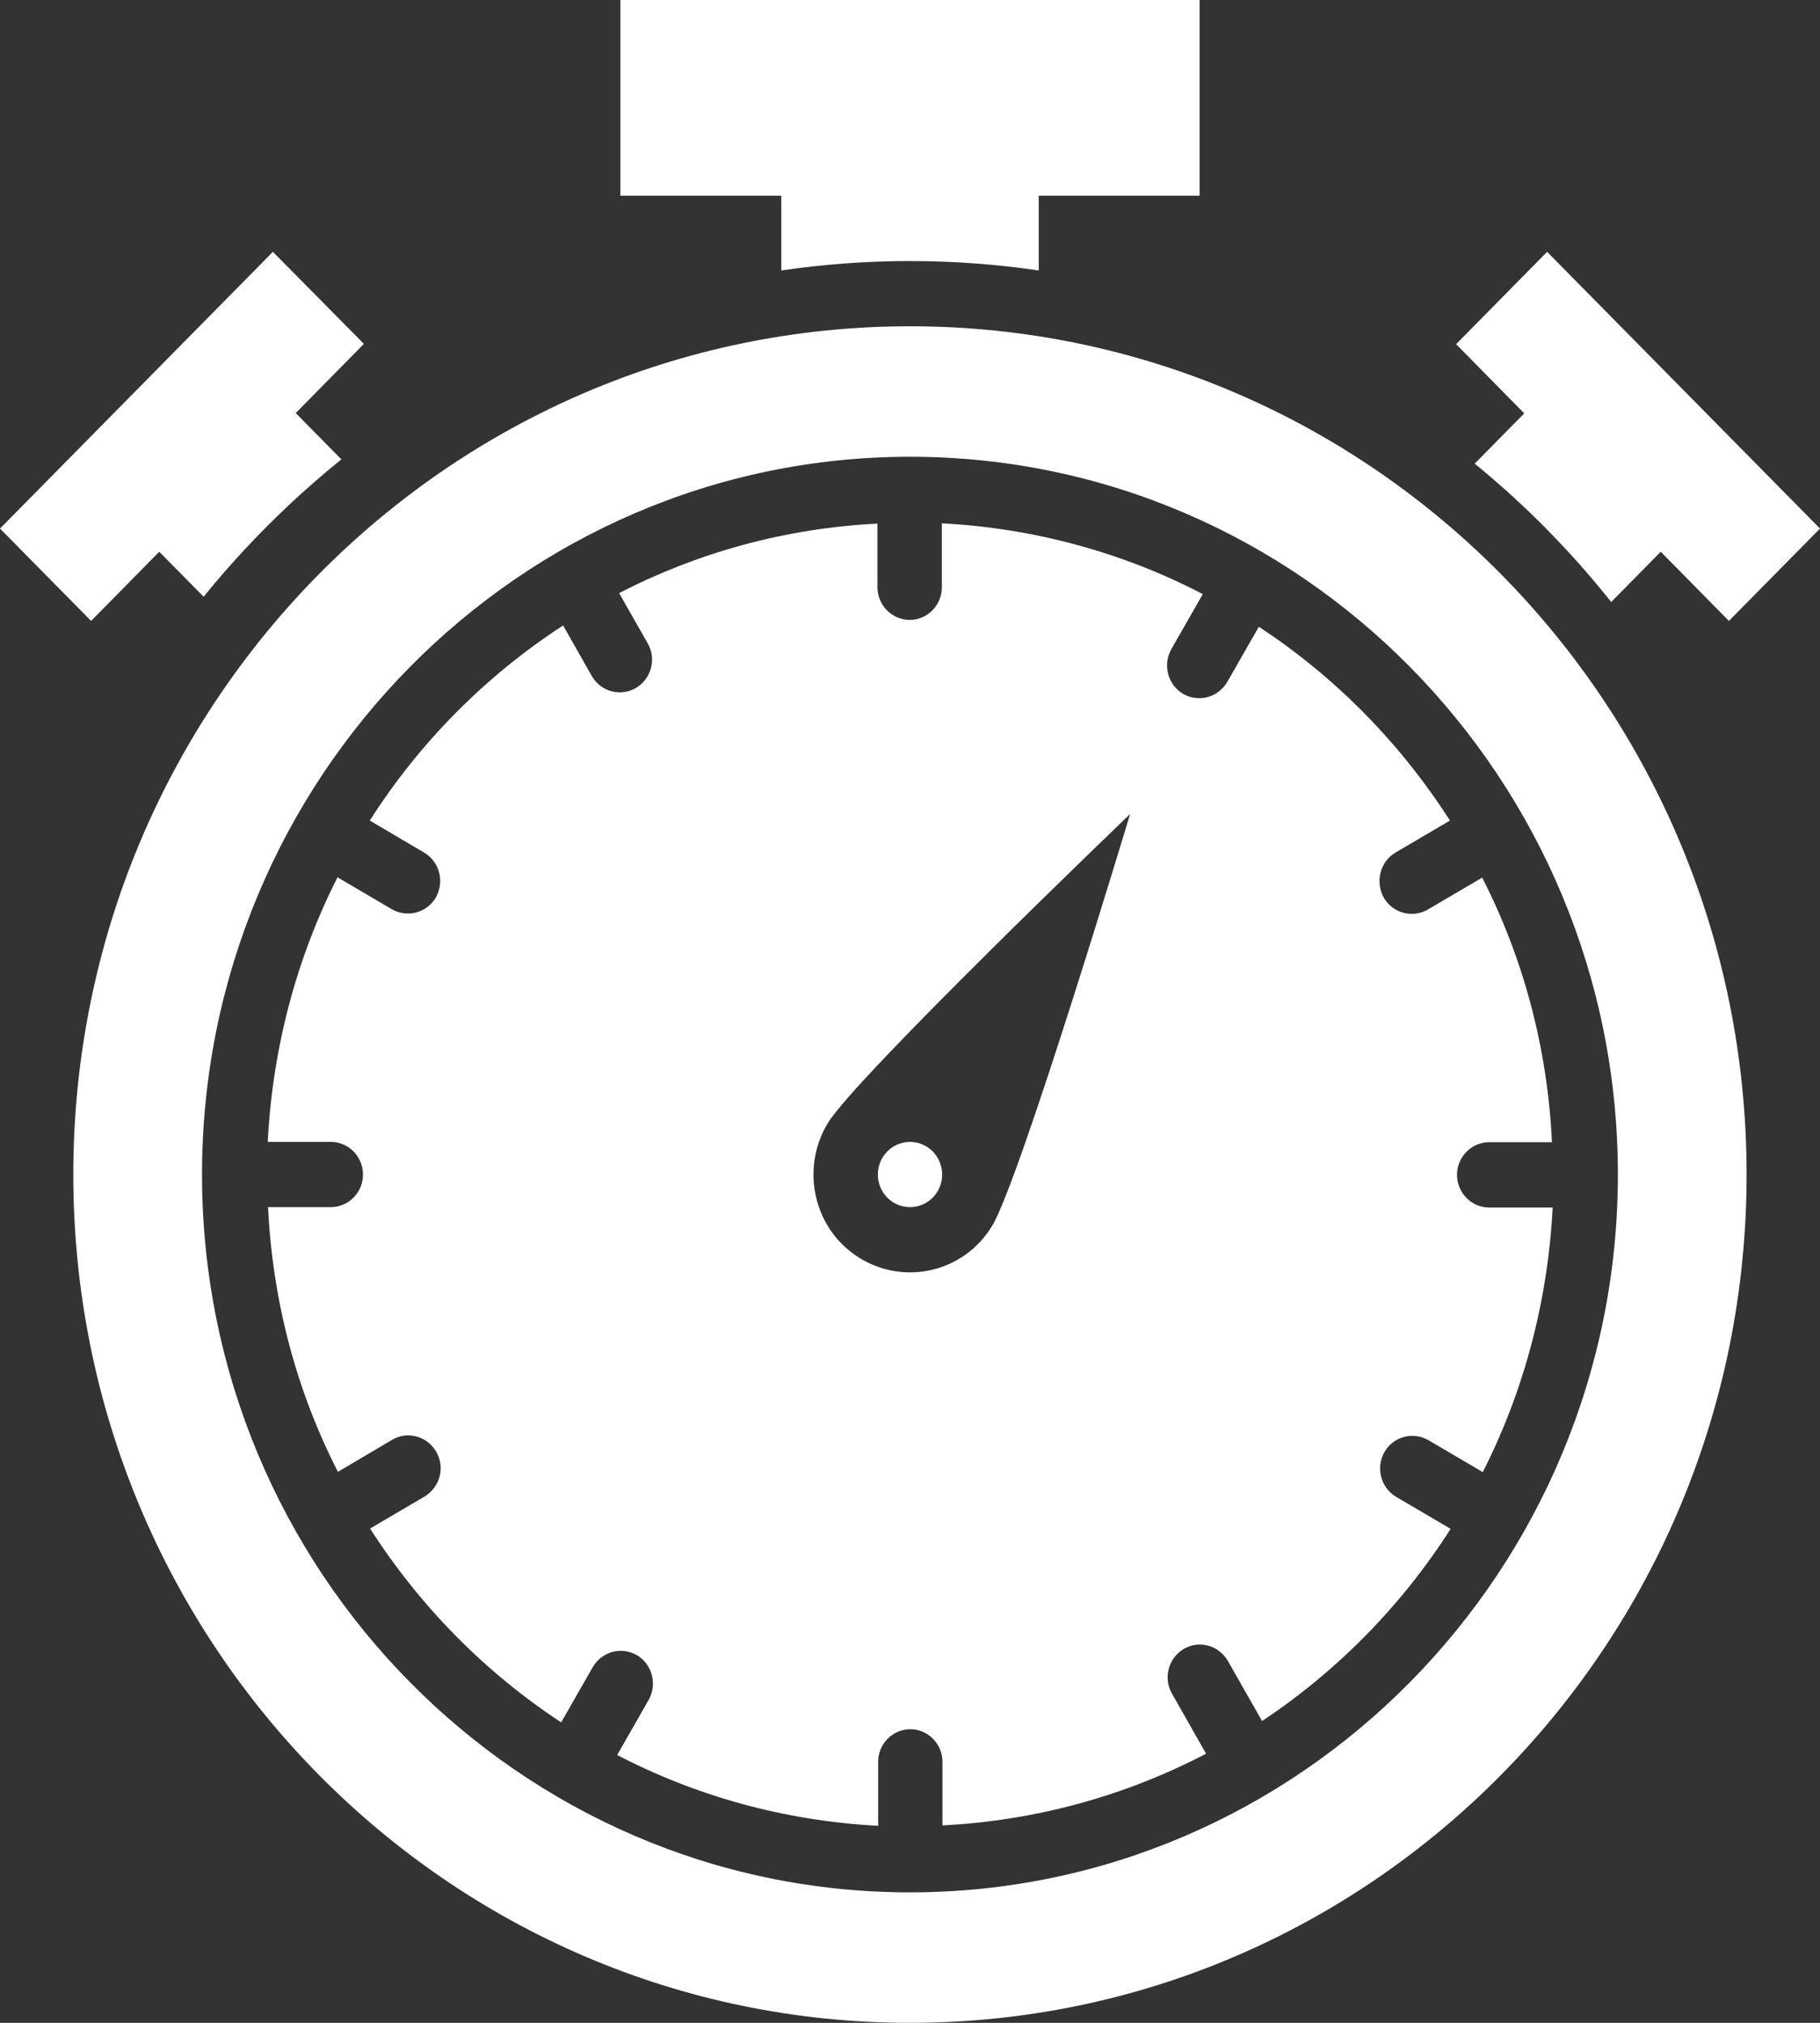
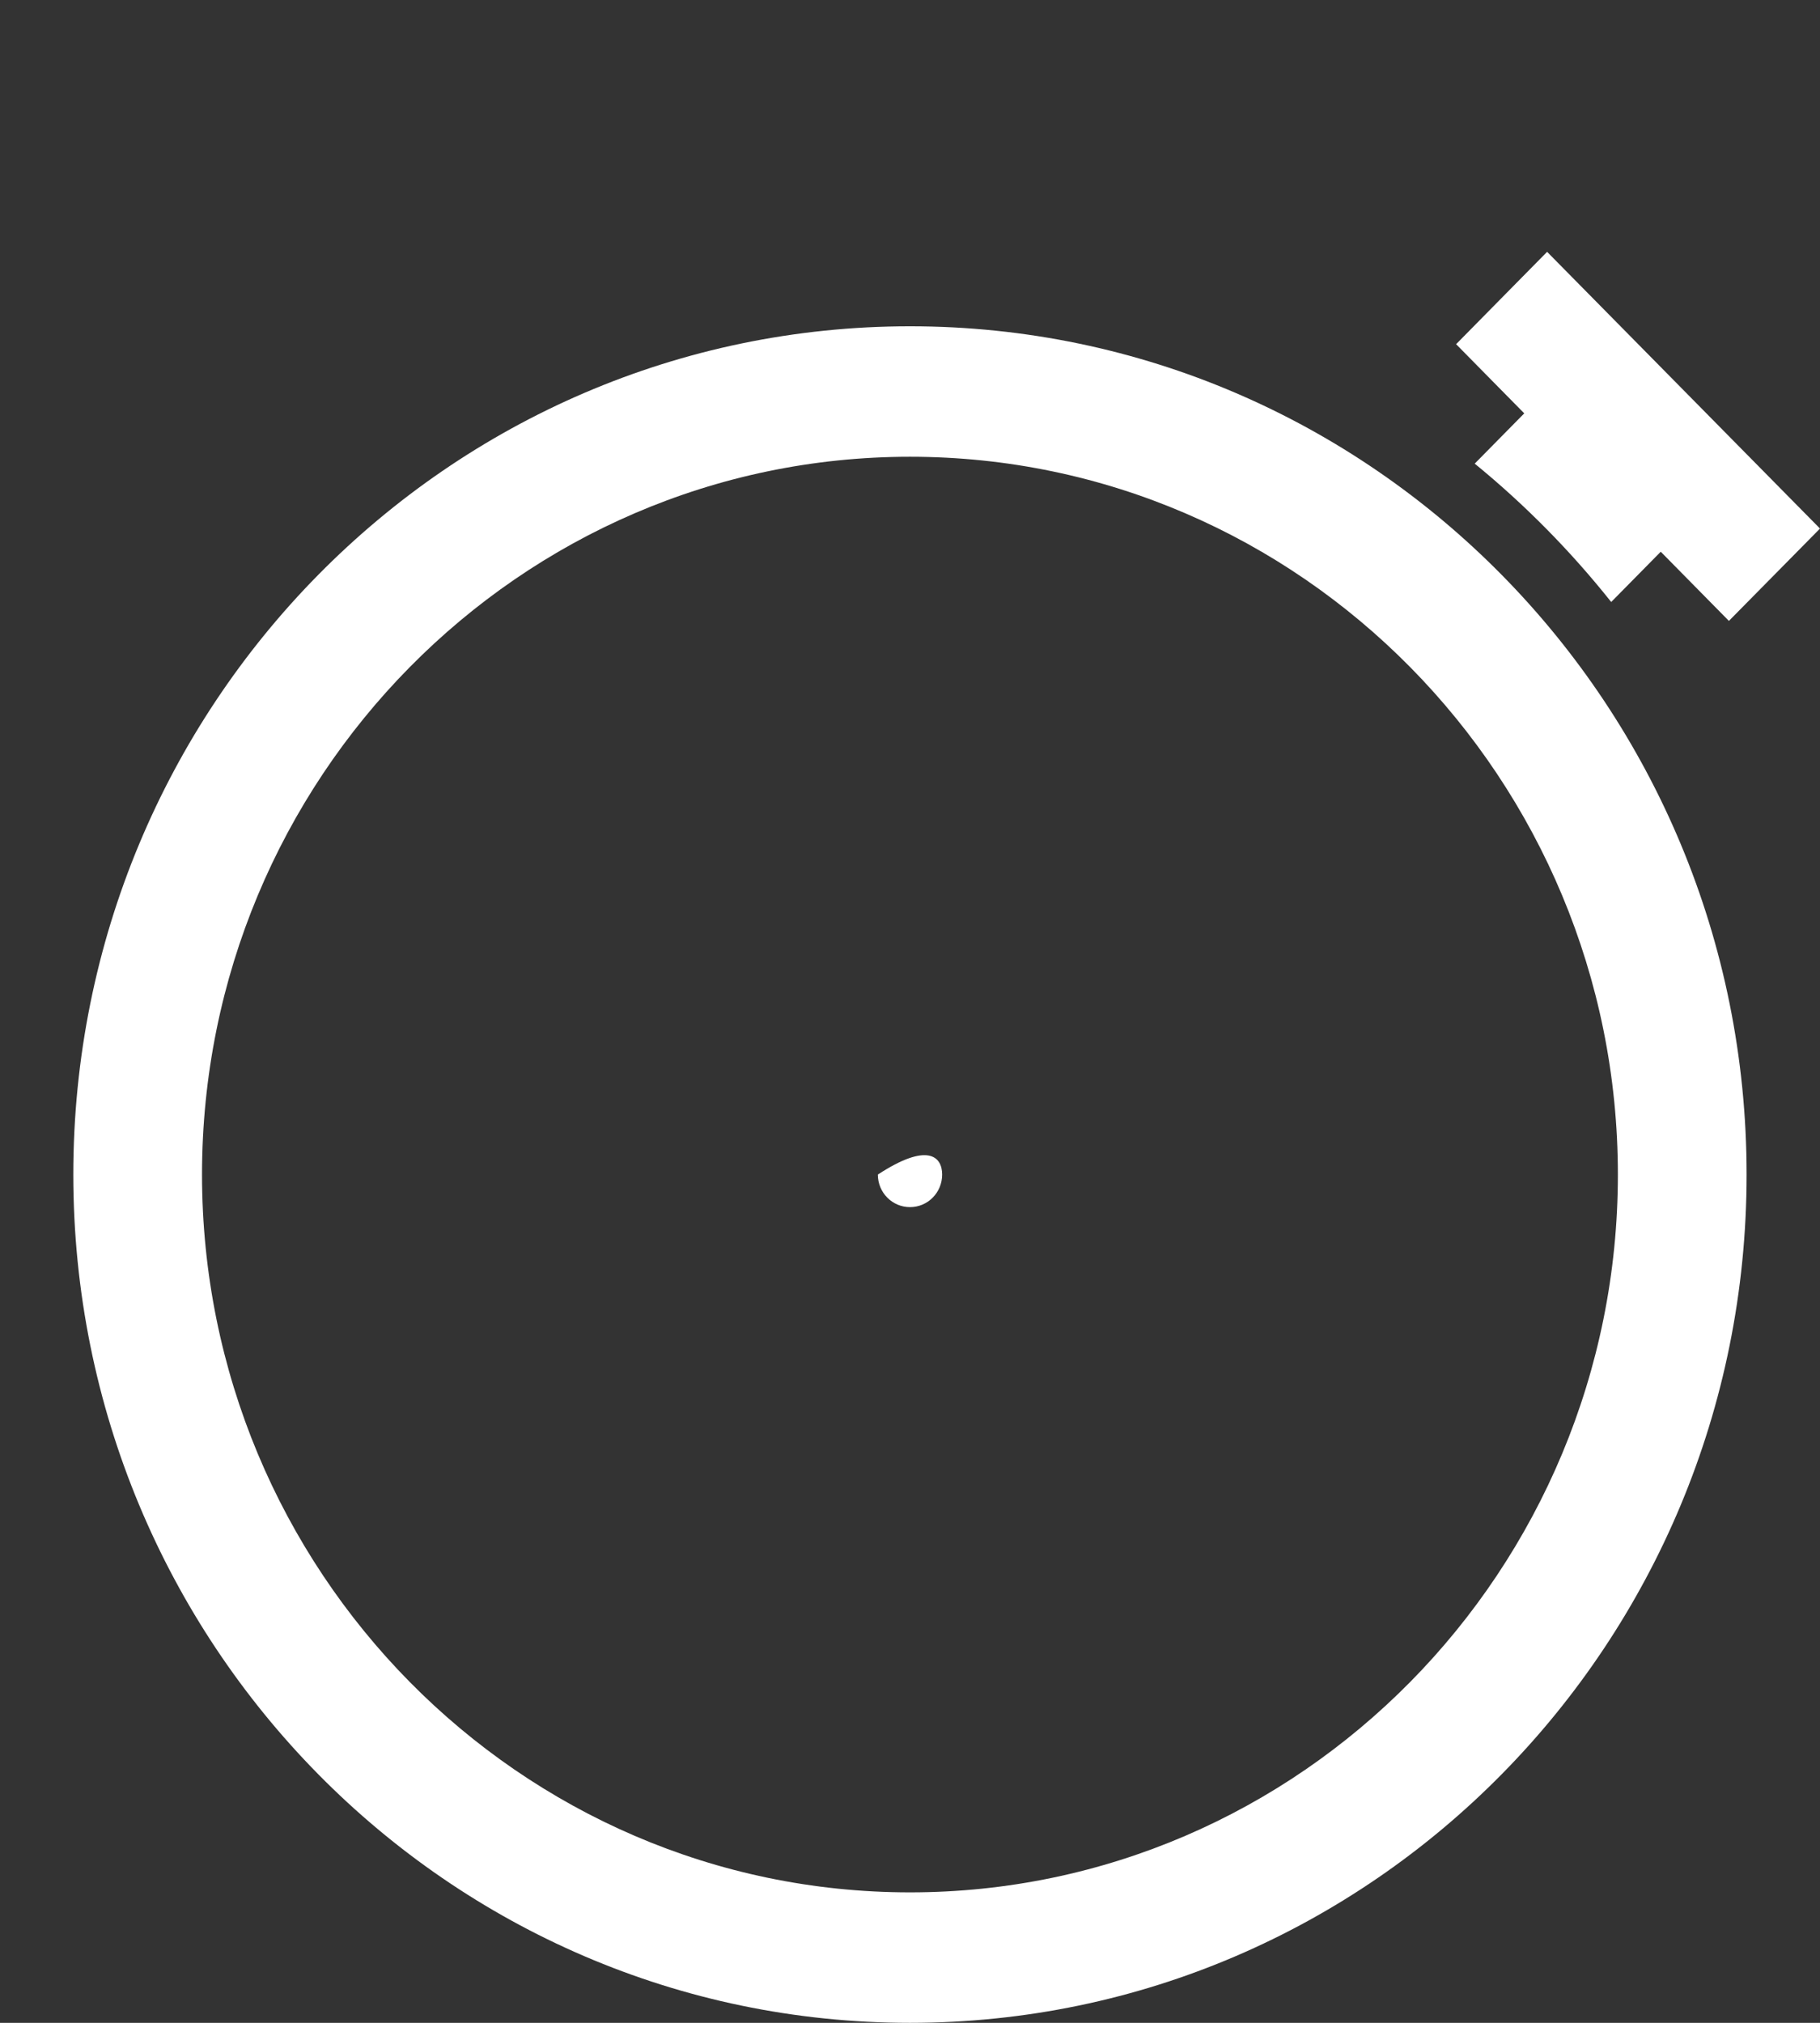
<svg xmlns="http://www.w3.org/2000/svg" width="18px" height="20px" viewBox="0 0 18 20" version="1.1">
  <rect x="0" y="0" width="18" height="20" fill="#333333" stroke="none" />
  <title>noun-chronometer-4524449</title>
  <g id="Page-1" stroke="none" stroke-width="1" fill="none" fill-rule="evenodd">
    <g id="Desktop-HD" transform="translate(-569, -348)" fill="#FFFFFF" fill-rule="nonzero">
      <g id="TLDR" transform="translate(557, 339)">
        <g id="noun-chronometer-4524449" transform="translate(12, 9)">
          <path d="M9,3.226 C4.43,3.226 0.725,6.98 0.725,11.613 C0.725,16.245 4.43,20 9,20 C13.57,20 17.274,16.245 17.274,11.613 C17.274,6.981 13.57,3.226 9,3.226 Z M9,18.71 C5.14,18.71 1.998,15.526 1.998,11.613 C1.998,7.7 5.14,4.516 9,4.516 C12.86,4.516 16.001,7.7 16.001,11.613 C16.001,15.526 12.86,18.71 9,18.71 Z" id="Shape" />
-           <path d="M9.318,11.613 C9.318,11.791 9.176,11.935 9,11.935 C8.824,11.935 8.682,11.791 8.682,11.613 C8.682,11.435 8.824,11.29 9,11.29 C9.176,11.29 9.318,11.435 9.318,11.613" id="Path" />
-           <path d="M13.802,8.429 L14.34,8.113 C13.85,7.348 13.207,6.693 12.45,6.197 L12.138,6.742 C12.077,6.845 11.972,6.903 11.861,6.903 C11.807,6.903 11.753,6.89 11.702,6.861 C11.549,6.771 11.498,6.574 11.584,6.419 L11.896,5.874 C11.116,5.468 10.241,5.223 9.315,5.174 L9.315,5.806 C9.315,5.984 9.172,6.129 8.997,6.129 C8.822,6.129 8.678,5.984 8.678,5.806 L8.678,5.177 C7.762,5.223 6.896,5.465 6.123,5.864 L6.406,6.361 C6.495,6.516 6.441,6.713 6.288,6.803 C6.238,6.832 6.183,6.845 6.129,6.845 C6.018,6.845 5.913,6.787 5.853,6.684 L5.569,6.184 C4.805,6.681 4.15,7.339 3.657,8.113 L4.194,8.429 C4.347,8.519 4.398,8.716 4.312,8.871 C4.252,8.974 4.147,9.032 4.035,9.032 C3.981,9.032 3.927,9.019 3.876,8.99 L3.338,8.674 C2.937,9.465 2.696,10.352 2.648,11.29 L3.272,11.29 C3.447,11.29 3.59,11.435 3.59,11.613 C3.59,11.79 3.447,11.935 3.272,11.935 L2.651,11.935 C2.696,12.874 2.937,13.761 3.342,14.552 L3.879,14.235 C4.032,14.145 4.226,14.2 4.315,14.355 C4.405,14.51 4.35,14.706 4.198,14.797 L3.66,15.113 C4.15,15.877 4.793,16.532 5.55,17.029 L5.862,16.484 C5.951,16.329 6.145,16.277 6.298,16.364 C6.451,16.455 6.502,16.652 6.416,16.806 L6.104,17.352 C6.884,17.758 7.759,18.003 8.685,18.052 L8.685,17.419 C8.685,17.242 8.828,17.097 9.003,17.097 C9.178,17.097 9.321,17.242 9.321,17.419 L9.321,18.048 C10.257,18 11.139,17.751 11.928,17.339 L11.591,16.745 C11.502,16.59 11.556,16.393 11.708,16.303 C11.861,16.213 12.055,16.268 12.144,16.422 L12.482,17.016 C13.226,16.522 13.863,15.874 14.347,15.116 L13.809,14.8 C13.656,14.71 13.605,14.513 13.691,14.358 C13.78,14.203 13.974,14.151 14.127,14.239 L14.665,14.555 C15.066,13.764 15.308,12.877 15.356,11.939 L14.729,11.939 C14.553,11.939 14.41,11.793 14.41,11.616 C14.41,11.439 14.553,11.293 14.729,11.293 L15.349,11.293 C15.305,10.355 15.063,9.468 14.659,8.677 L14.121,8.993 C14.07,9.023 14.016,9.035 13.962,9.035 C13.85,9.035 13.745,8.977 13.685,8.874 C13.599,8.716 13.65,8.519 13.802,8.429 L13.802,8.429 Z M9.811,12.122 C9.535,12.577 8.946,12.716 8.497,12.435 C8.048,12.155 7.912,11.558 8.188,11.103 C8.465,10.648 11.177,8.048 11.177,8.048 C11.177,8.048 10.088,11.668 9.811,12.123 L9.811,12.122 Z" id="Shape" />
-           <path d="M1.575,5.455 L2.014,5.9 C2.419,5.4 2.877,4.945 3.376,4.542 L2.925,4.084 L3.599,3.4 L2.699,2.49 L0,5.226 L0.901,6.139 L1.575,5.455 Z" id="Path" />
-           <path d="M7.727,2.674 C8.144,2.613 8.567,2.581 9,2.581 C9.433,2.581 9.856,2.613 10.273,2.674 L10.273,1.935 L11.864,1.935 L11.864,0 L6.136,0 L6.136,1.935 L7.727,1.935 L7.727,2.674 Z" id="Path" />
+           <path d="M9.318,11.613 C9.318,11.791 9.176,11.935 9,11.935 C8.824,11.935 8.682,11.791 8.682,11.613 C9.176,11.29 9.318,11.435 9.318,11.613" id="Path" />
          <path d="M14.585,4.584 C15.082,4.99 15.534,5.448 15.935,5.952 L16.425,5.455 L17.099,6.139 L18,5.226 L15.301,2.49 L14.401,3.403 L15.075,4.087 L14.585,4.584 Z" id="Path" />
        </g>
      </g>
    </g>
  </g>
</svg>